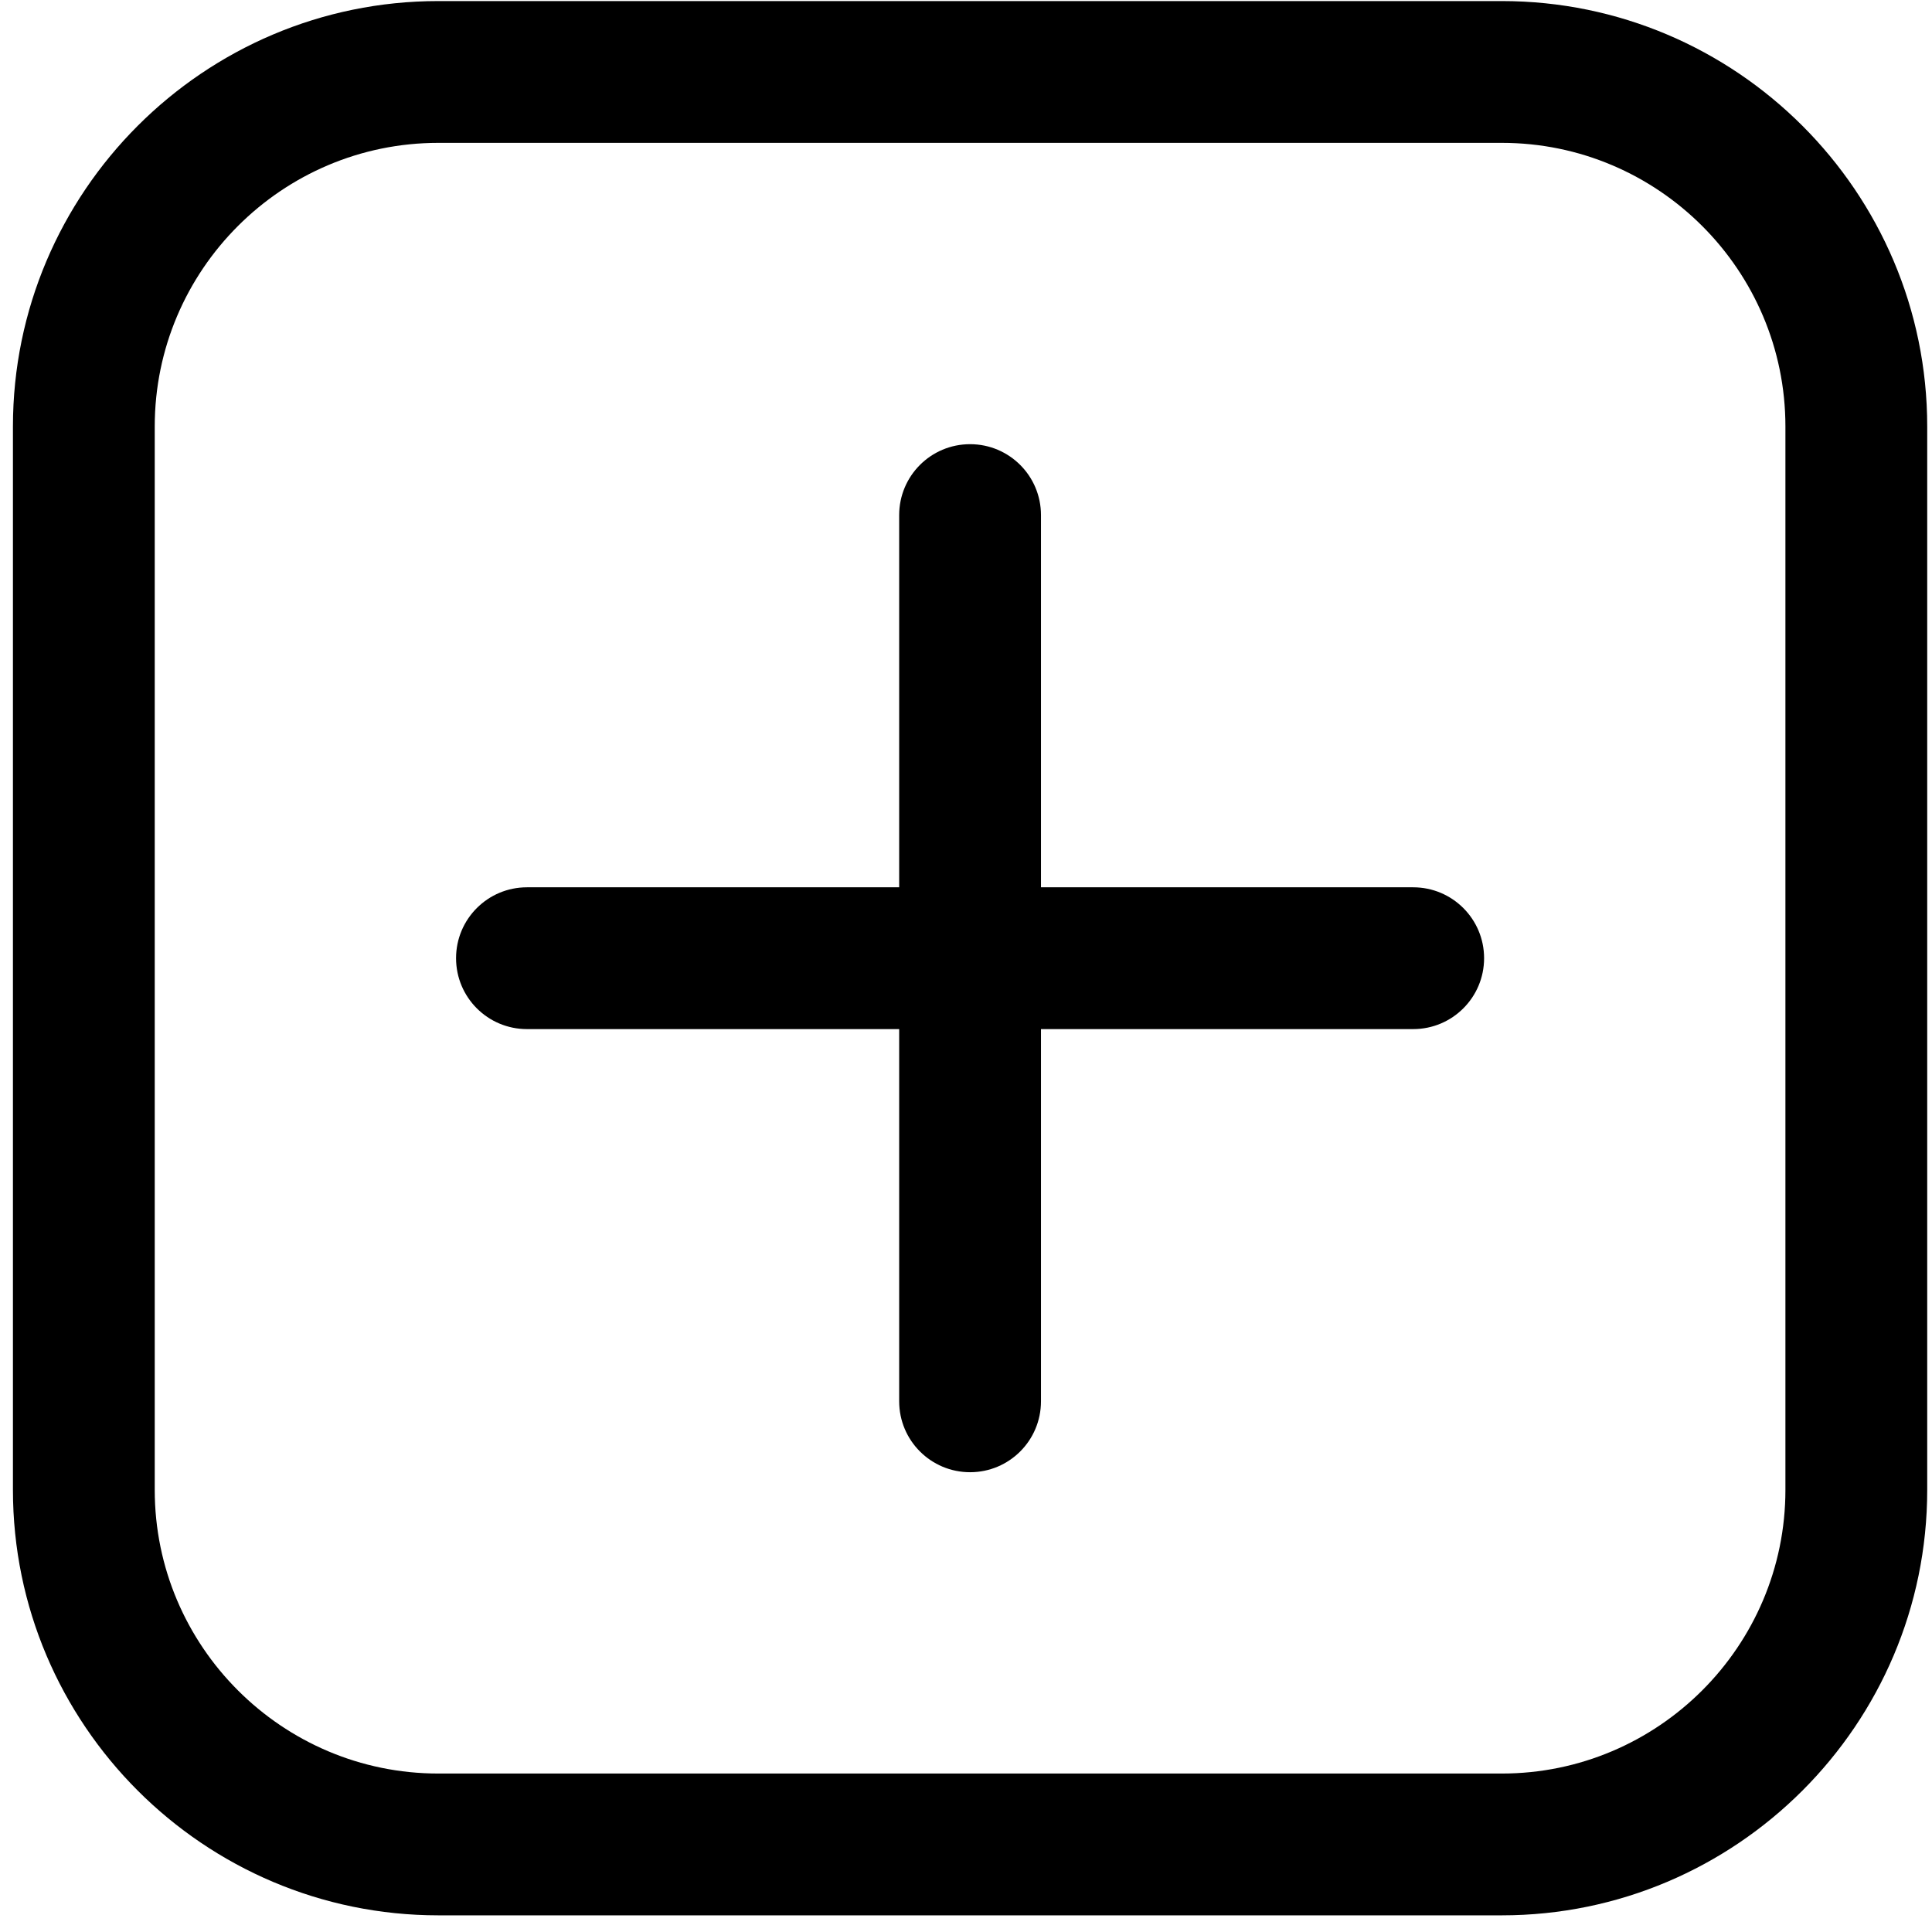
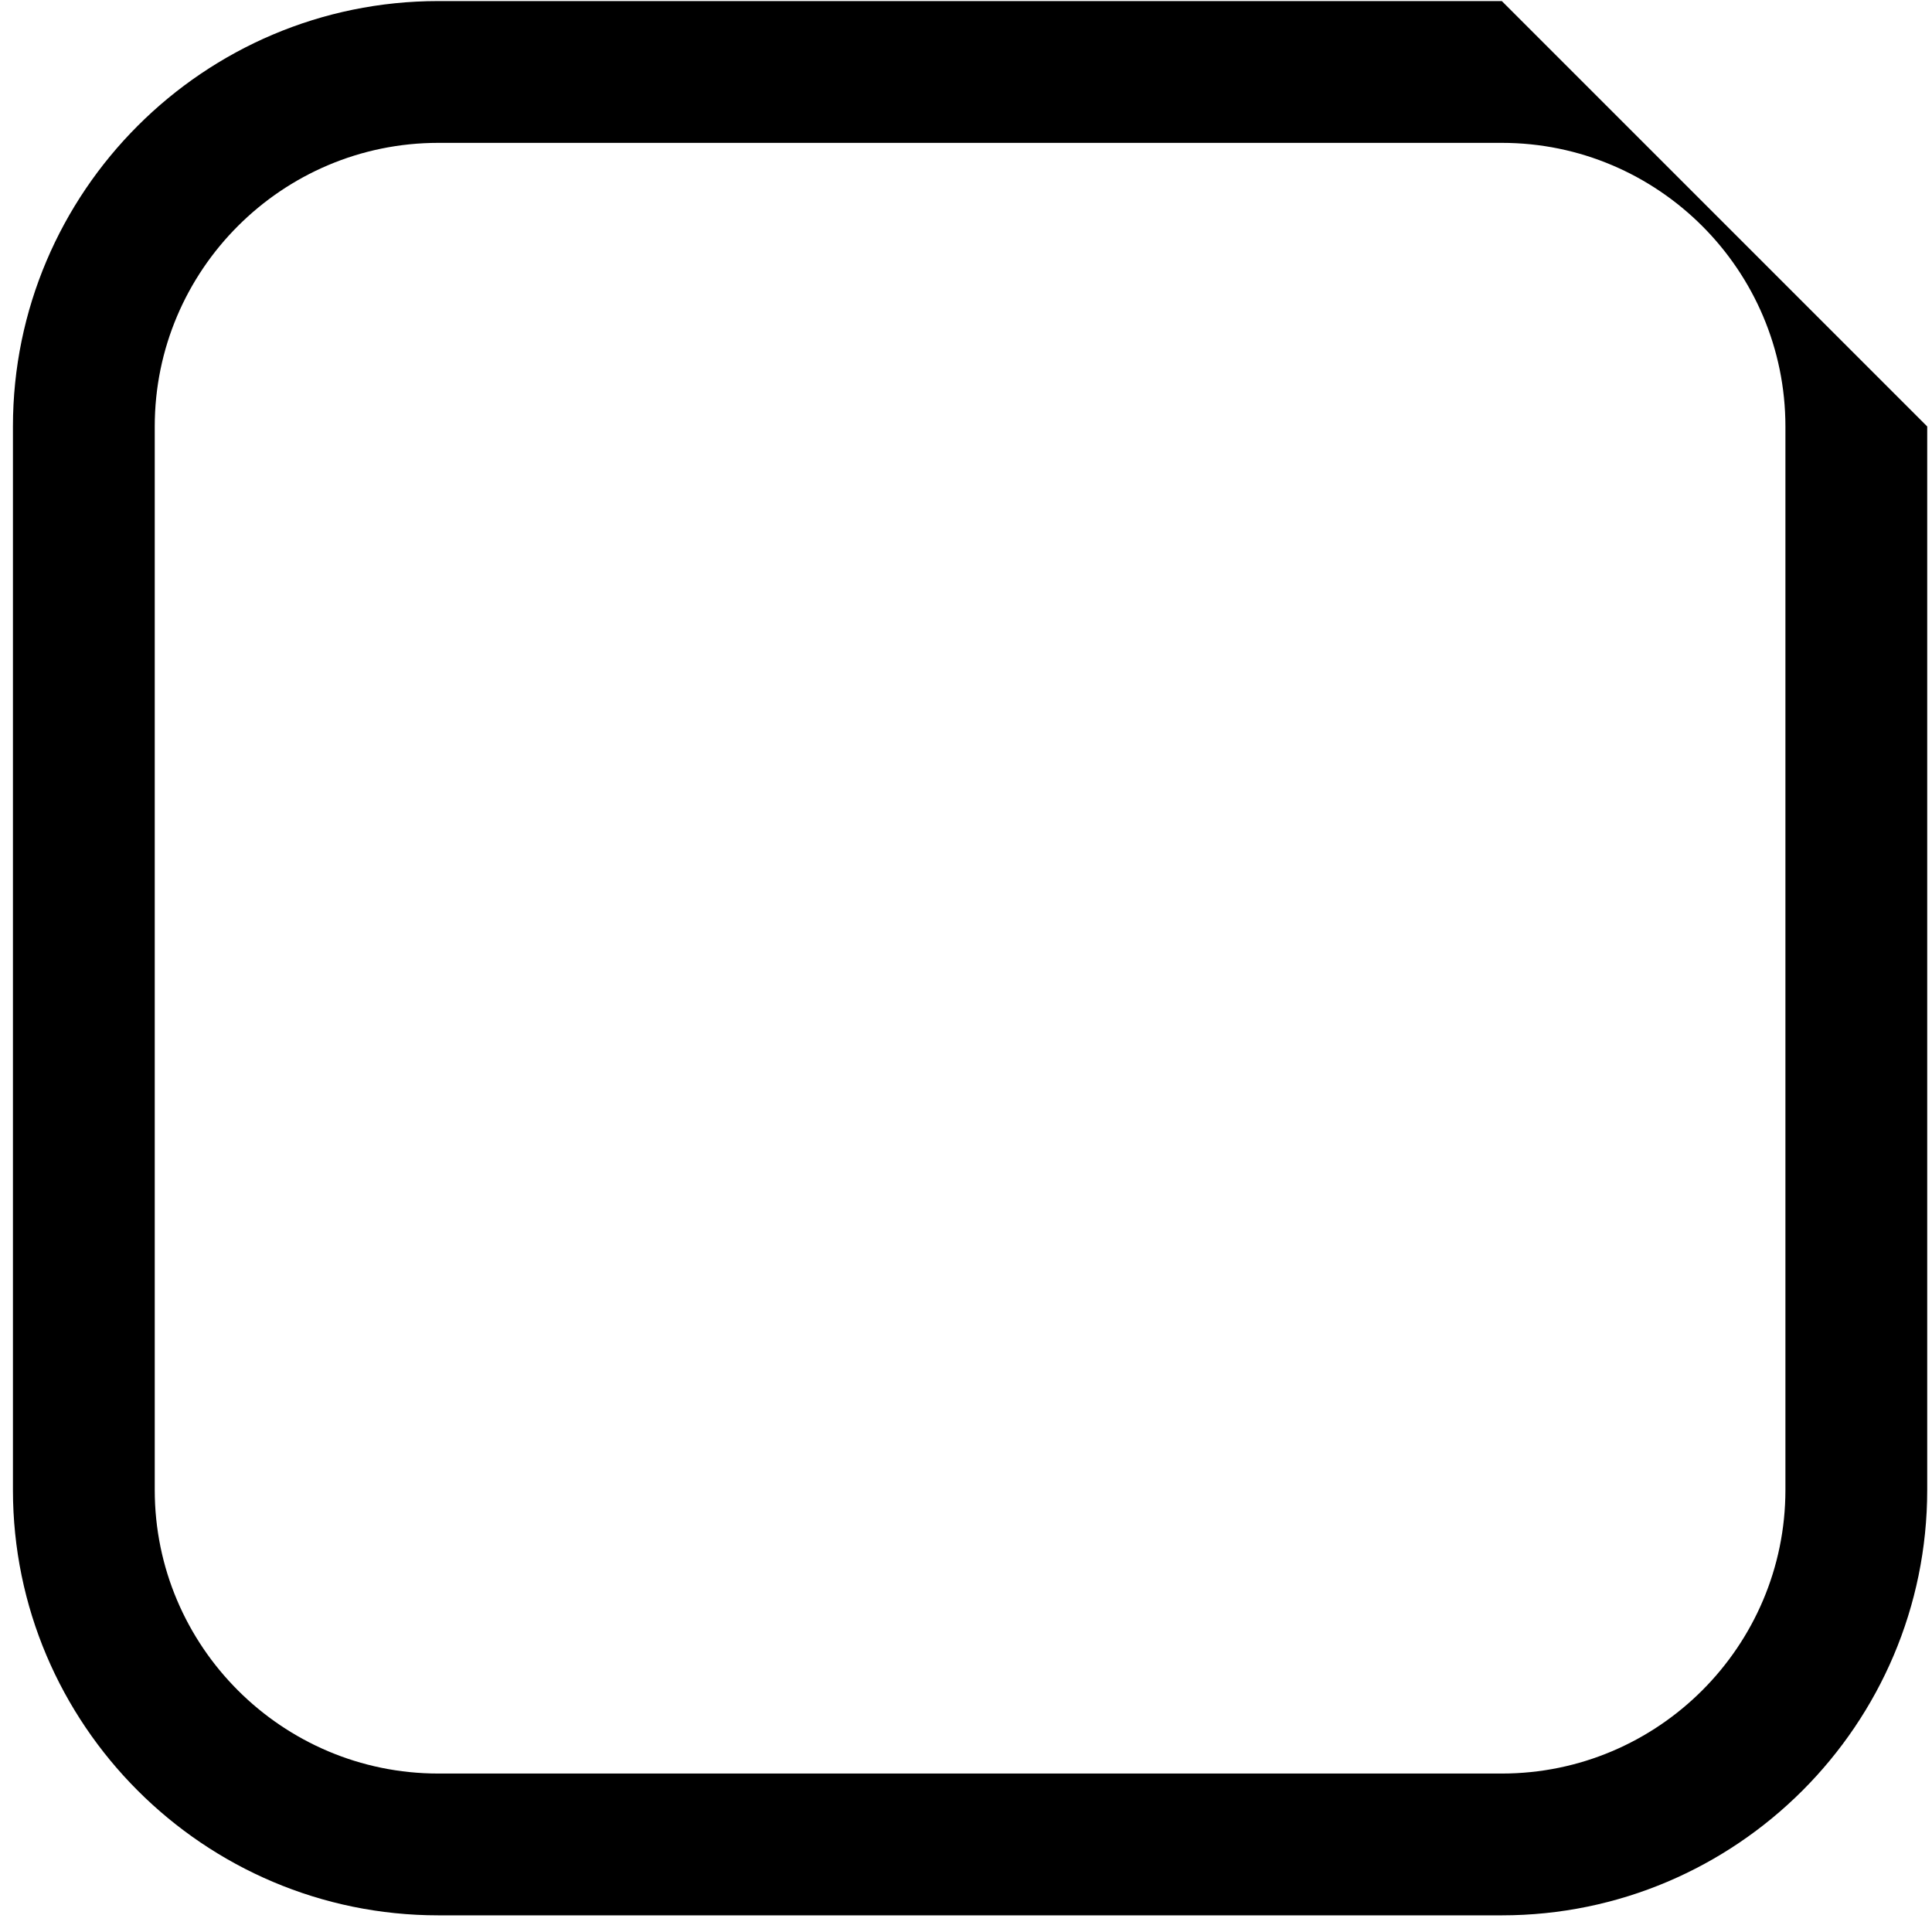
<svg xmlns="http://www.w3.org/2000/svg" width="109" height="109" viewBox="0 0 109 109" fill="none">
-   <path d="M84.73 0.06H24.73C11.5 0.06 0.73 10.83 0.73 24.06V84.06C0.73 97.29 11.5 108.06 24.73 108.06H84.73C97.96 108.06 108.73 97.29 108.73 84.06V24.06C108.73 10.83 97.96 0.06 84.73 0.06ZM100.73 84.06C100.73 92.88 93.55 100.06 84.73 100.06H24.73C15.91 100.06 8.73 92.88 8.73 84.06V24.06C8.73 15.24 15.91 8.06 24.73 8.06H84.73C93.55 8.06 100.73 15.24 100.73 24.06V84.06Z" fill="black" />
-   <path d="M79.73 50.06H58.73V29.06C58.73 26.85 56.94 25.06 54.73 25.06C52.52 25.06 50.73 26.85 50.73 29.06V50.06H29.73C27.52 50.06 25.73 51.85 25.73 54.06C25.73 56.27 27.52 58.06 29.73 58.06H50.73V79.06C50.73 81.27 52.52 83.06 54.73 83.06C56.94 83.06 58.73 81.27 58.73 79.06V58.06H79.73C81.94 58.06 83.73 56.27 83.73 54.06C83.73 51.85 81.94 50.06 79.73 50.06Z" fill="black" />
+   <path d="M84.73 0.06H24.73C11.5 0.06 0.73 10.83 0.73 24.06V84.06C0.73 97.29 11.5 108.06 24.73 108.06H84.73C97.96 108.06 108.73 97.29 108.73 84.06V24.06ZM100.73 84.06C100.73 92.88 93.55 100.06 84.73 100.06H24.73C15.91 100.06 8.73 92.88 8.73 84.06V24.06C8.73 15.24 15.91 8.06 24.73 8.06H84.73C93.55 8.06 100.73 15.24 100.73 24.06V84.06Z" fill="black" />
</svg>